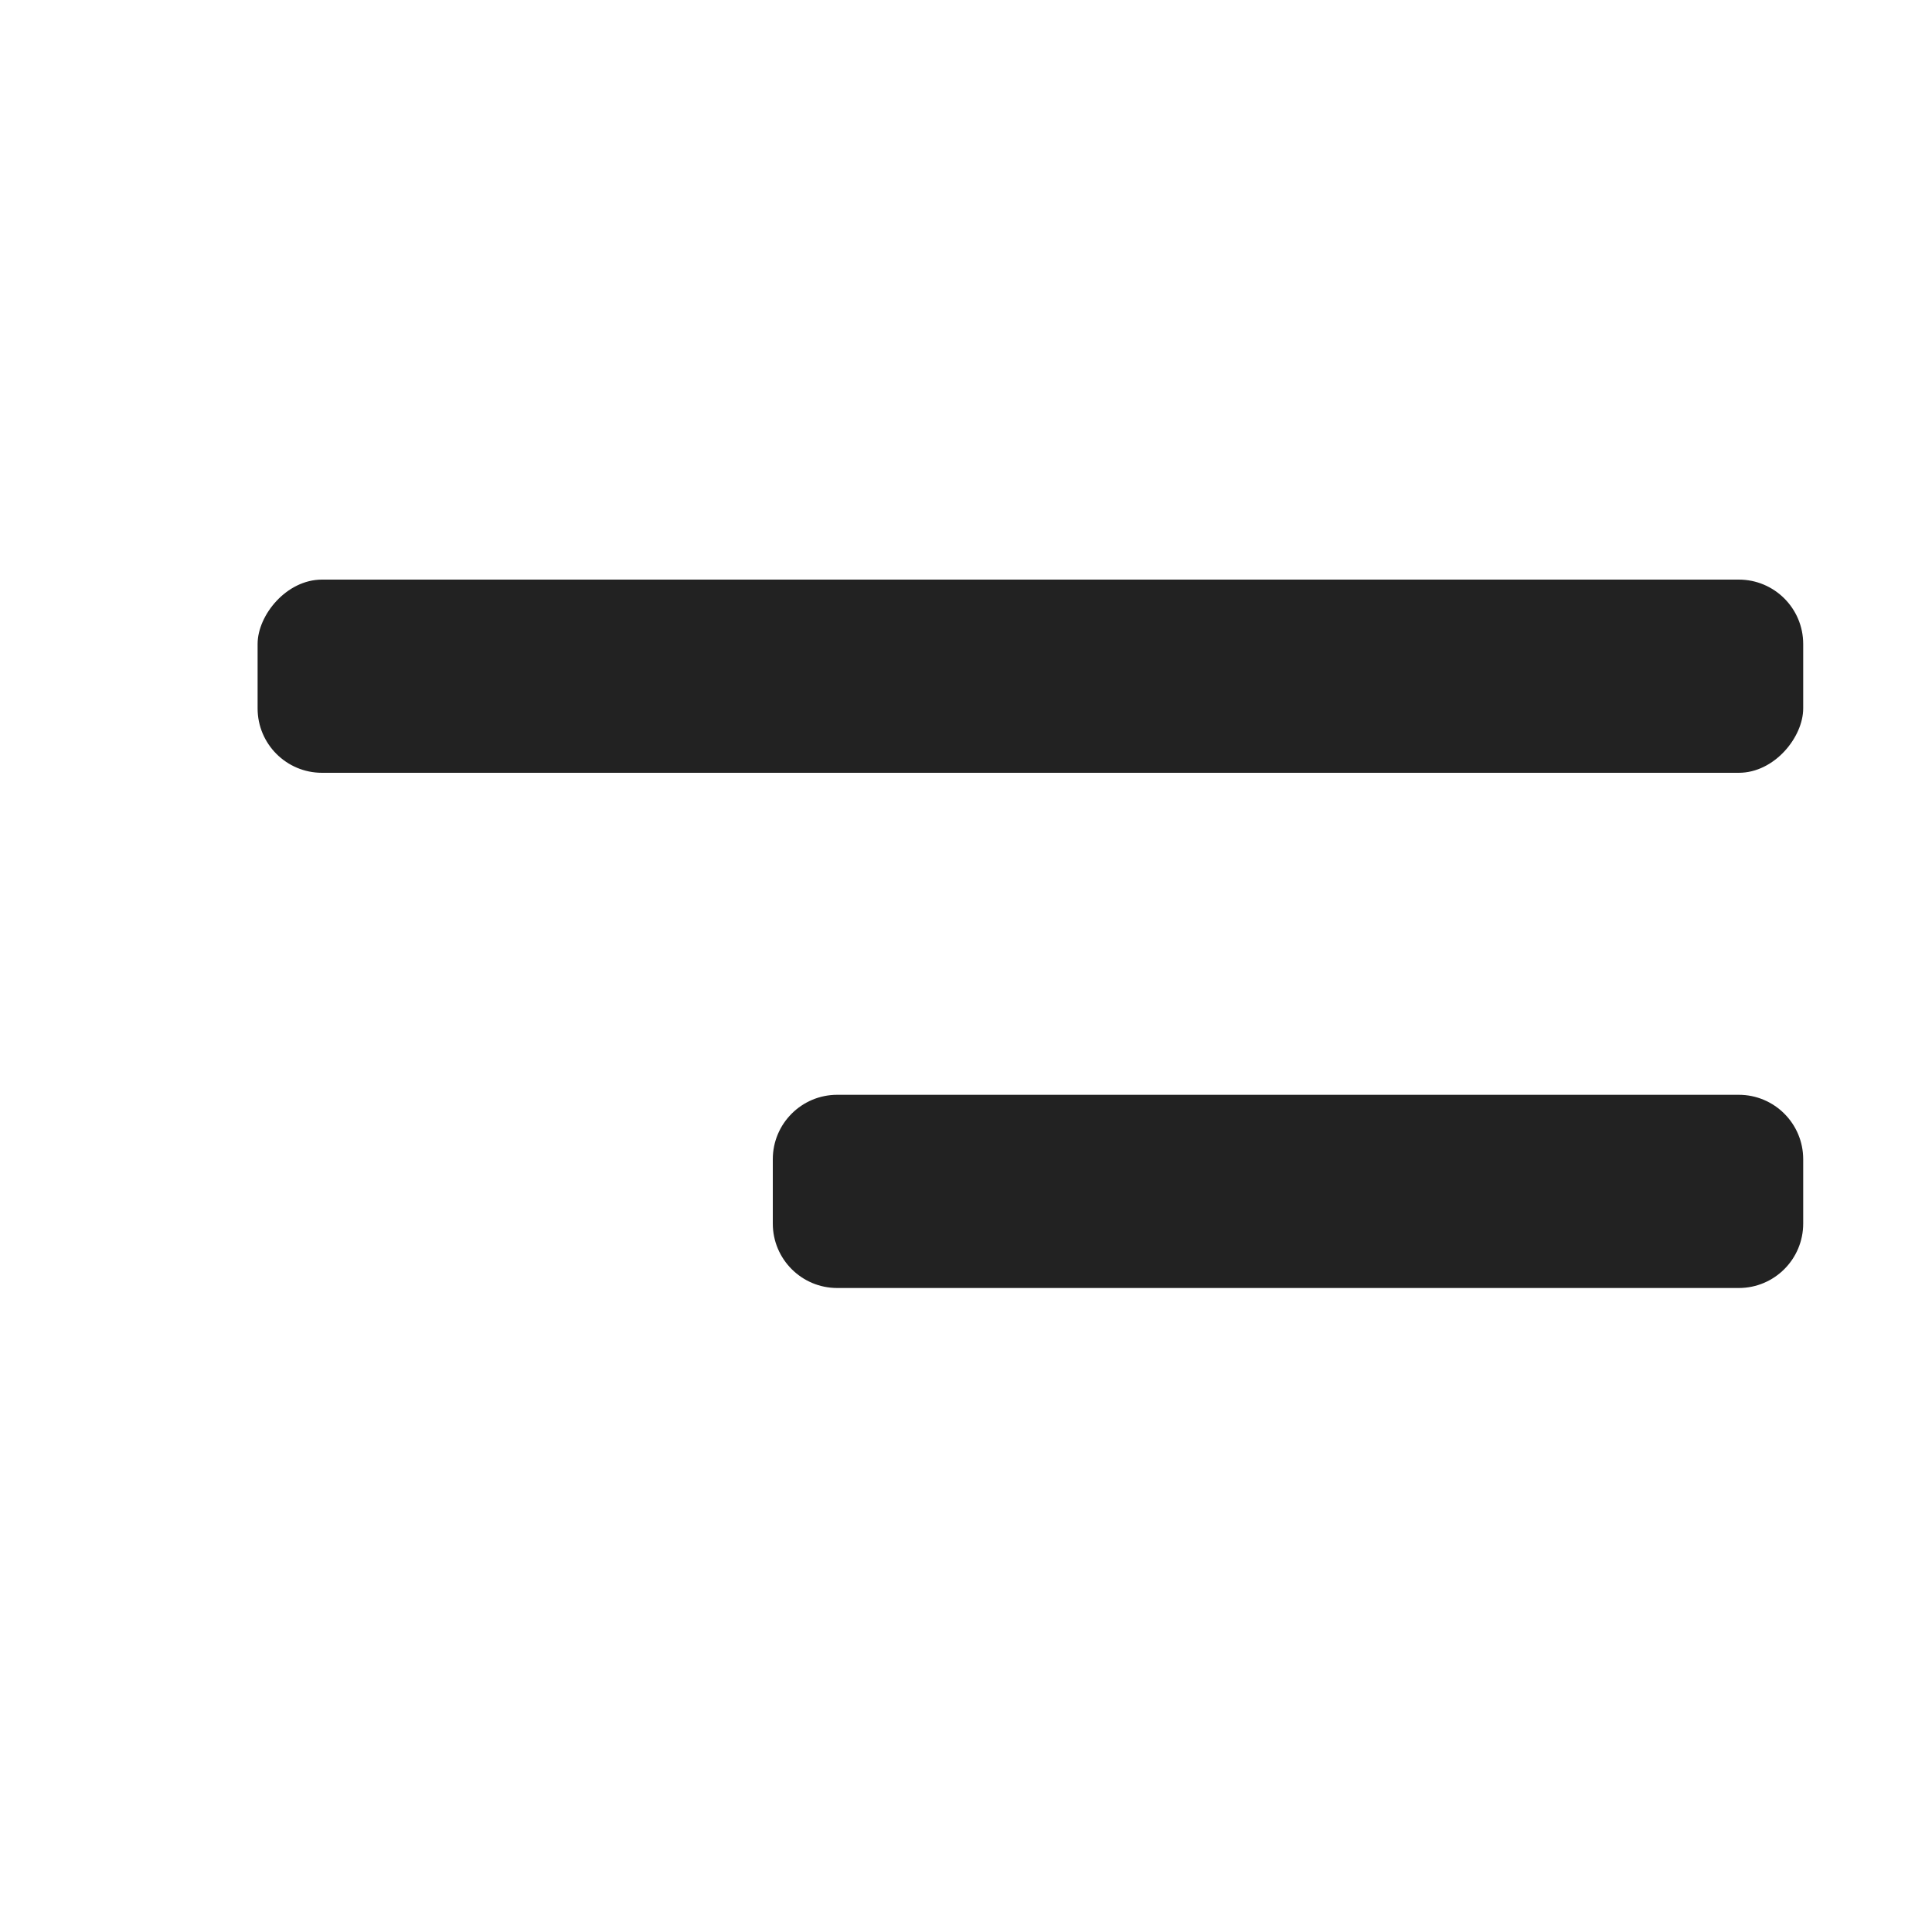
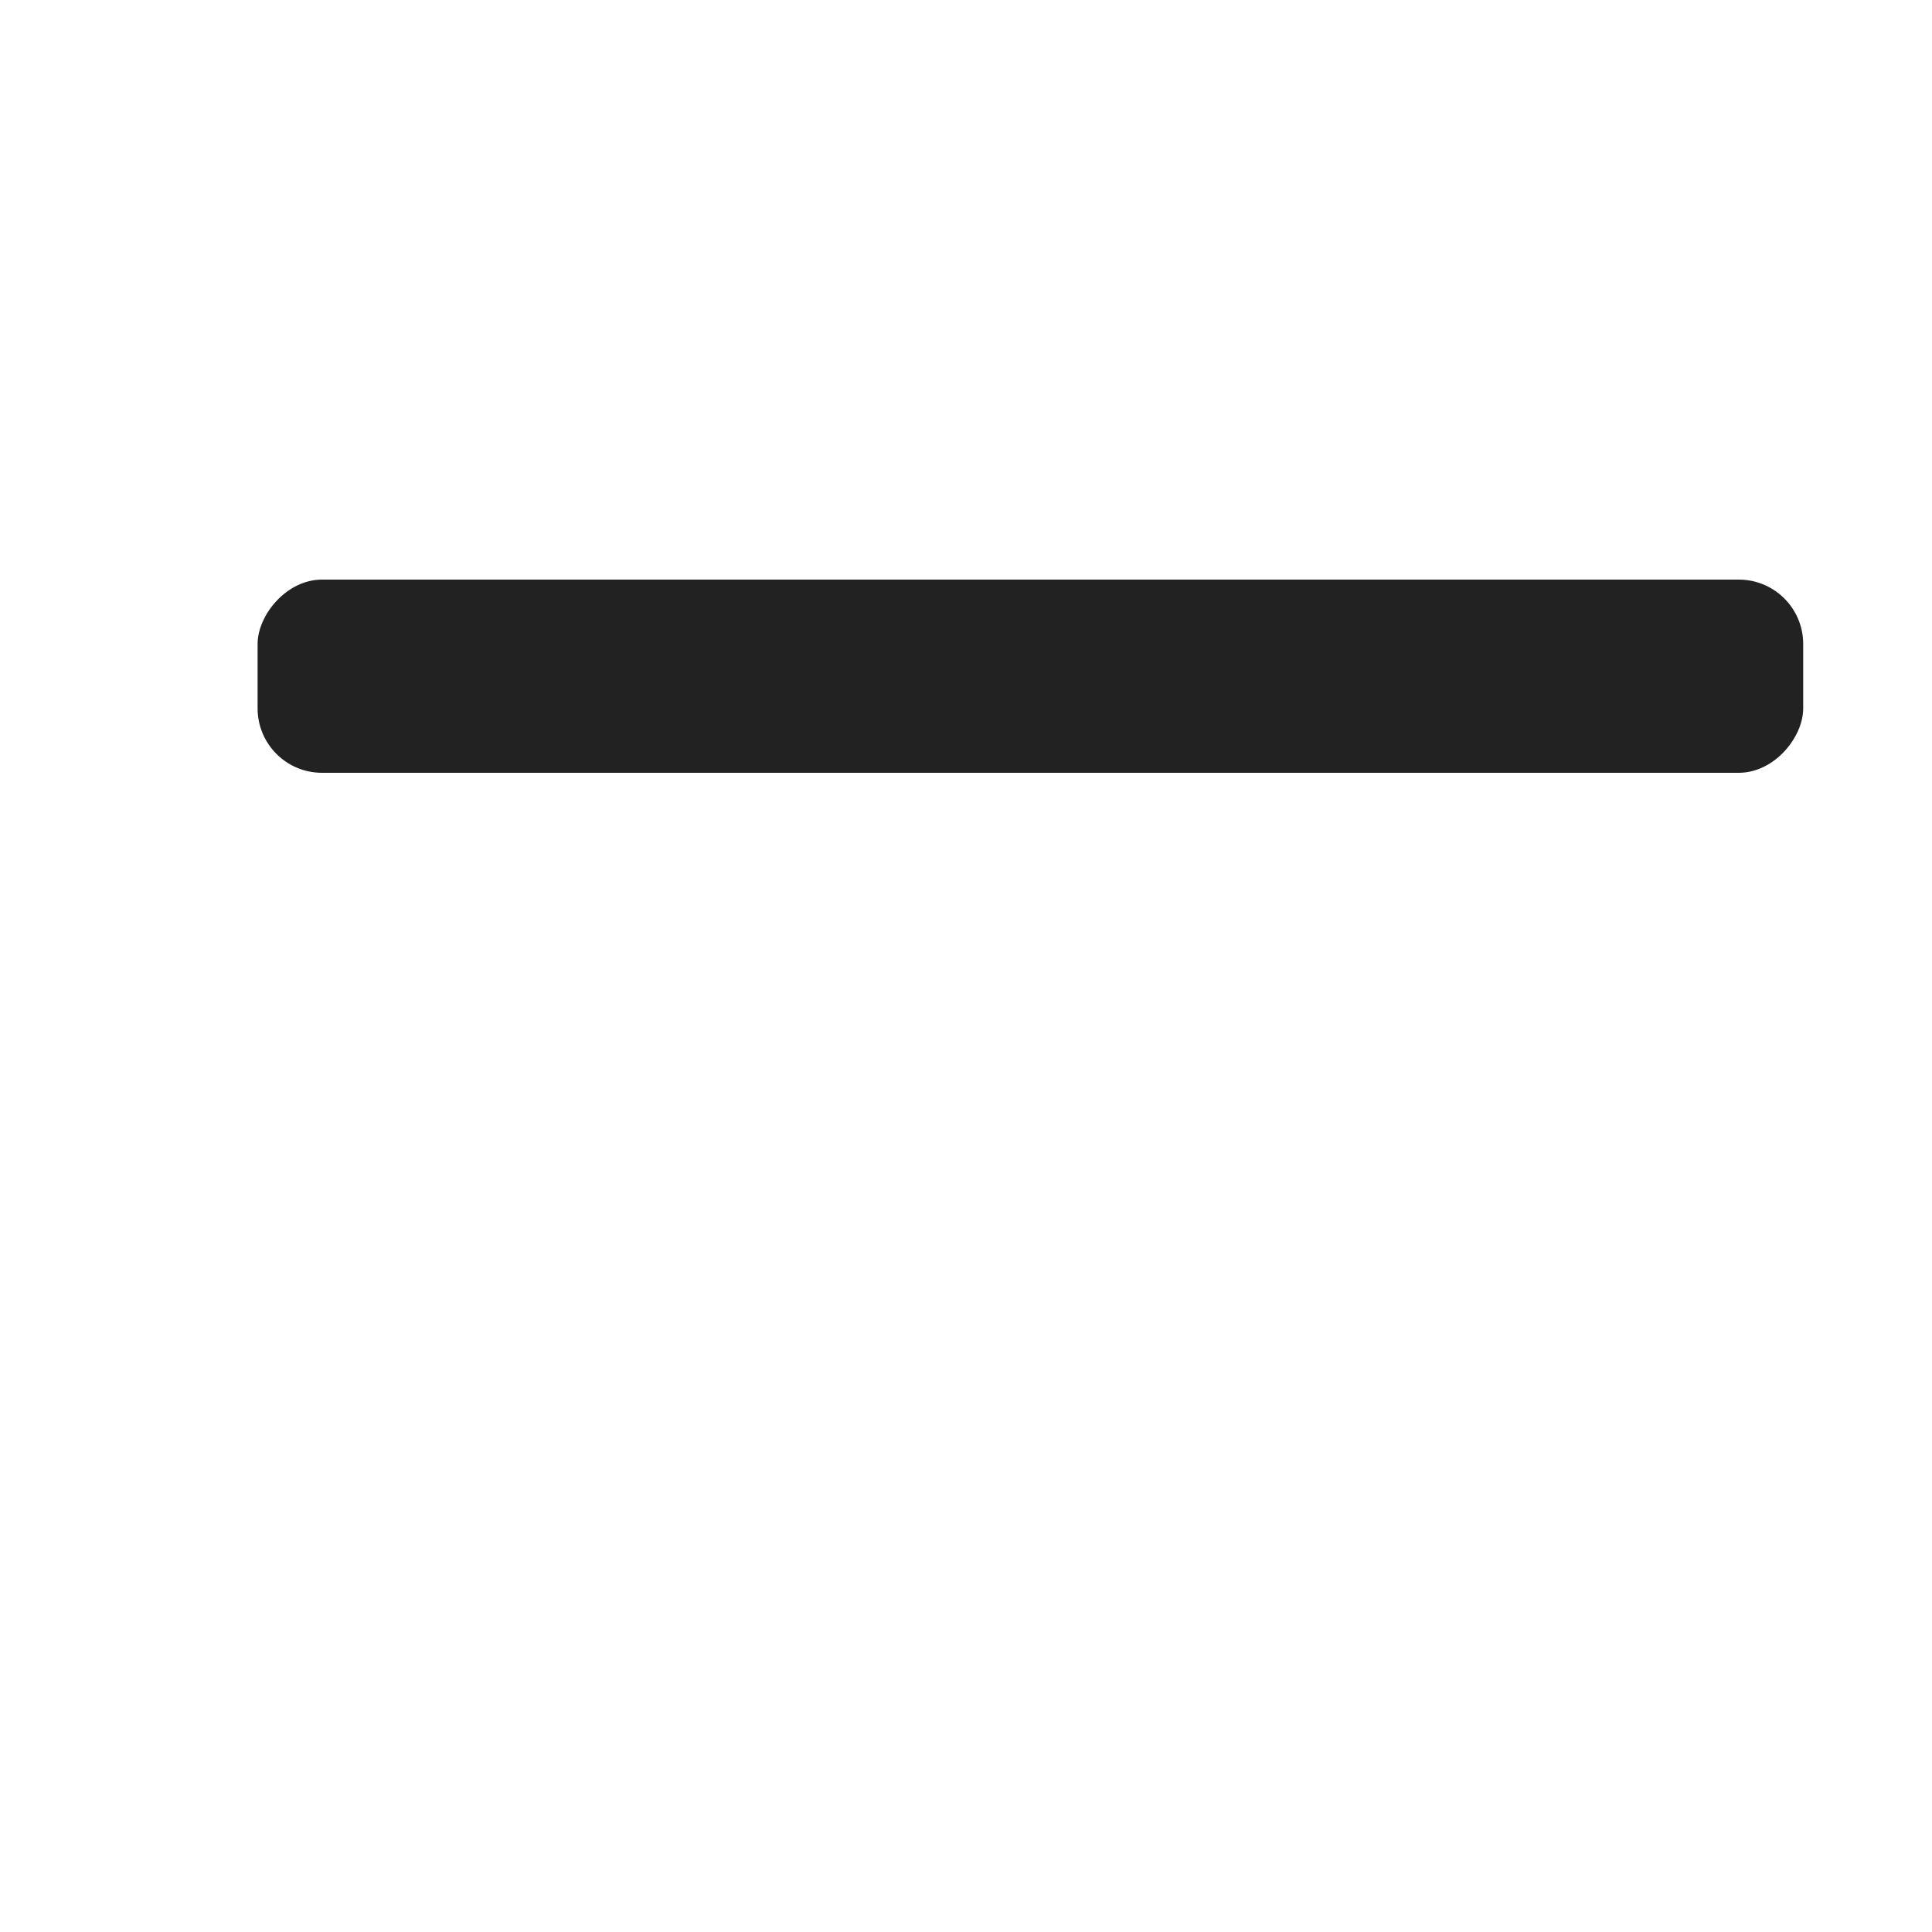
<svg xmlns="http://www.w3.org/2000/svg" width="30" height="30" viewBox="0 0 30 30" fill="none">
  <rect width="24" height="3" rx="1" transform="matrix(-1 0 0 1 28 9)" fill="#222222" />
-   <path d="M28 18C28 17.448 27.552 17 27 17H13C12.448 17 12 17.448 12 18V19C12 19.552 12.448 20 13 20H27C27.552 20 28 19.552 28 19V18Z" fill="#222222" />
</svg>